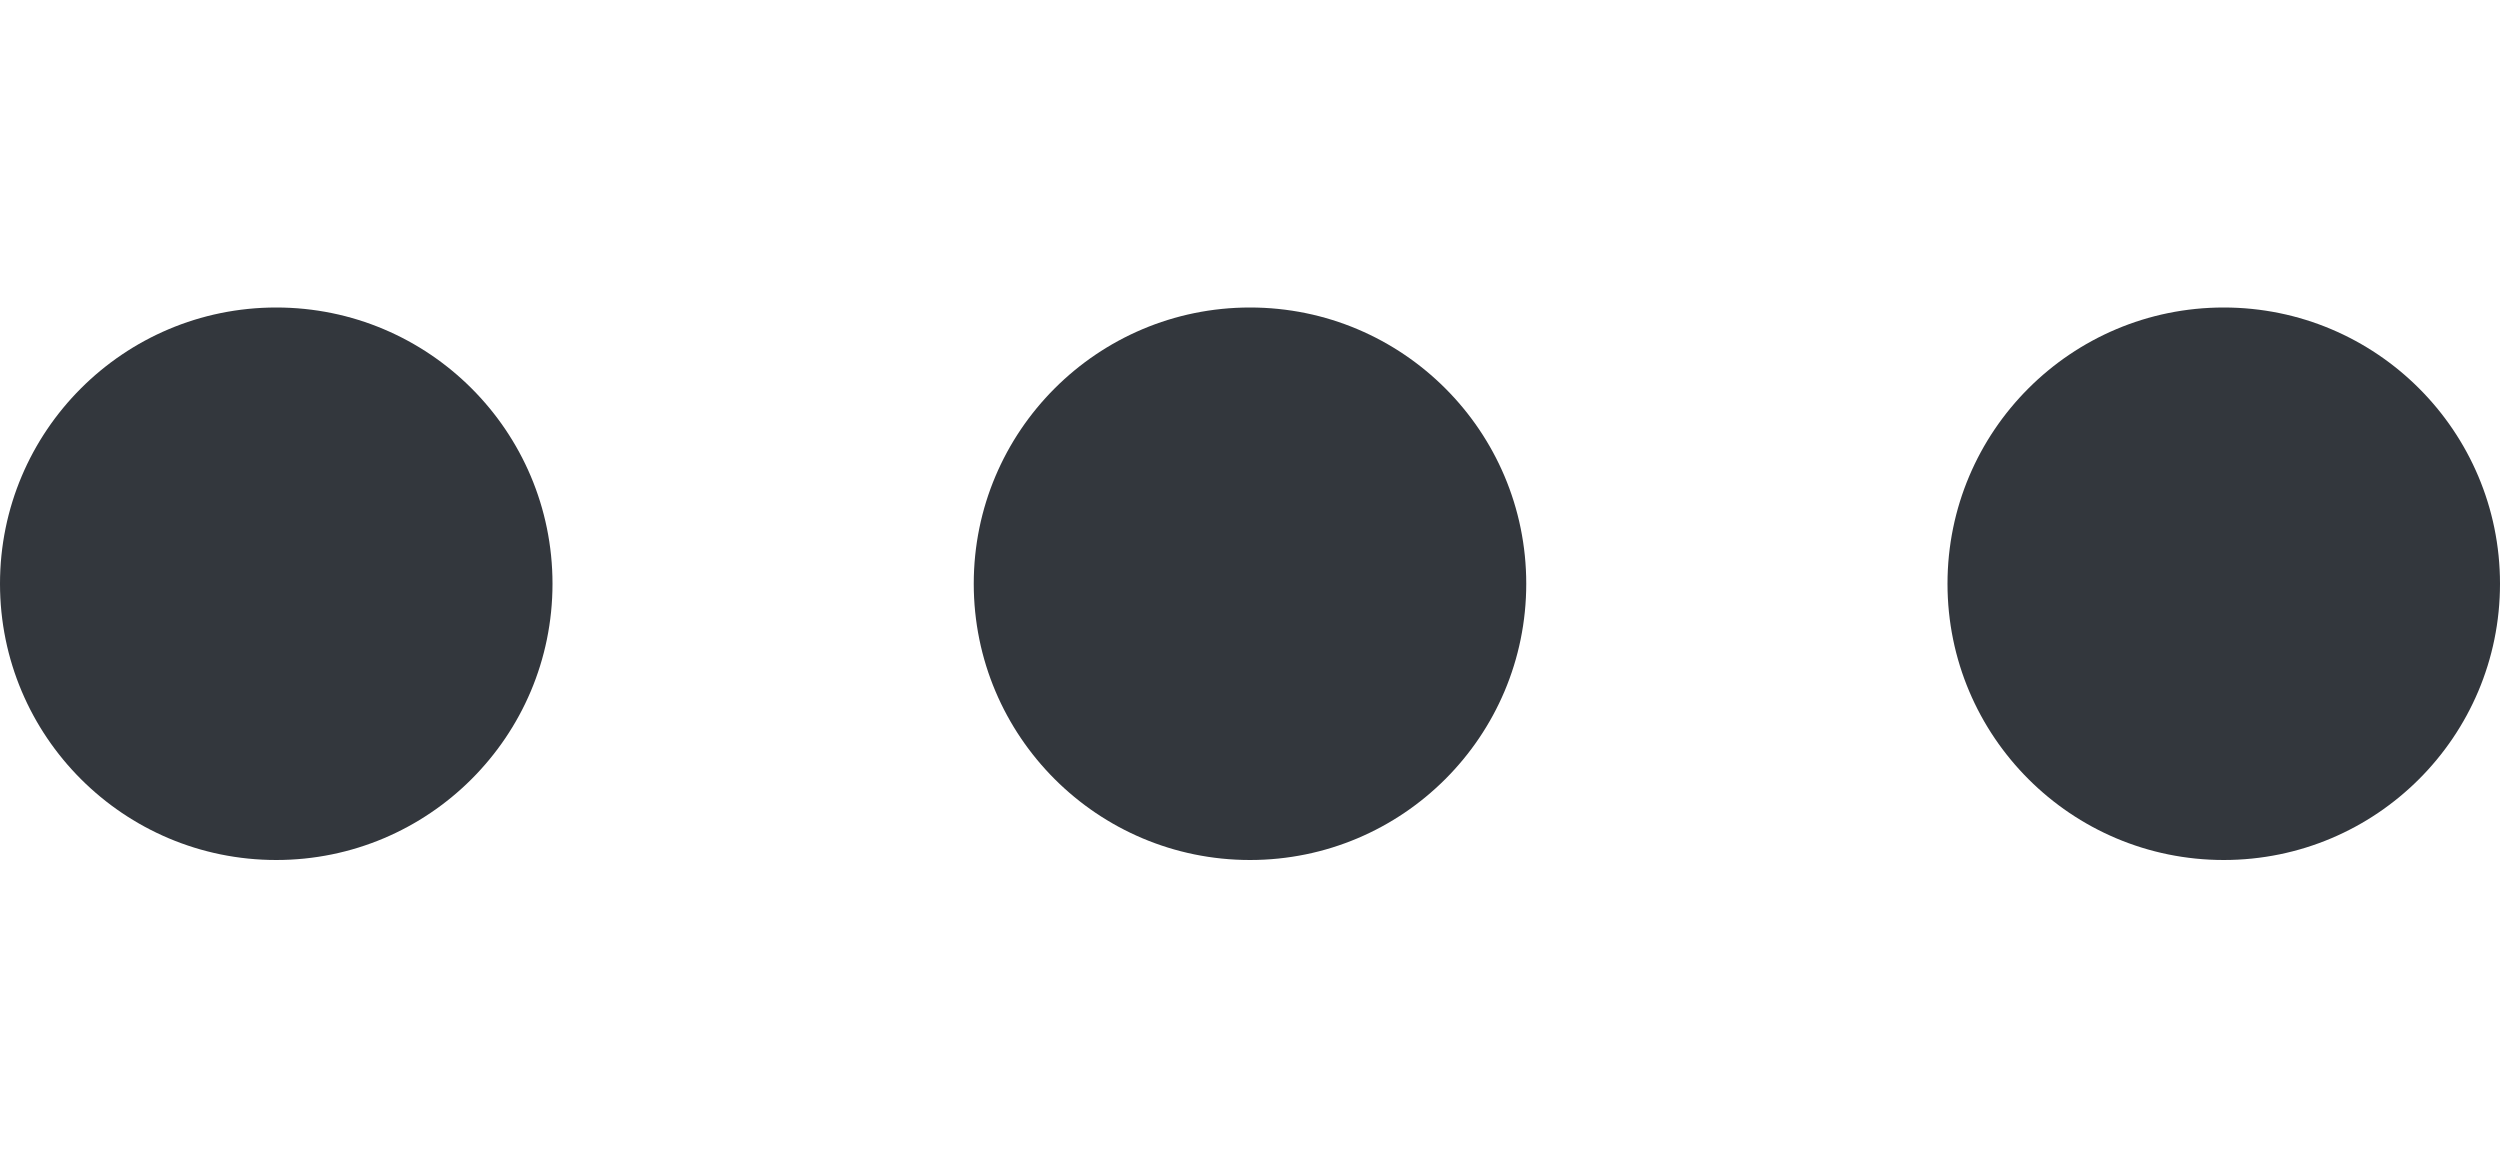
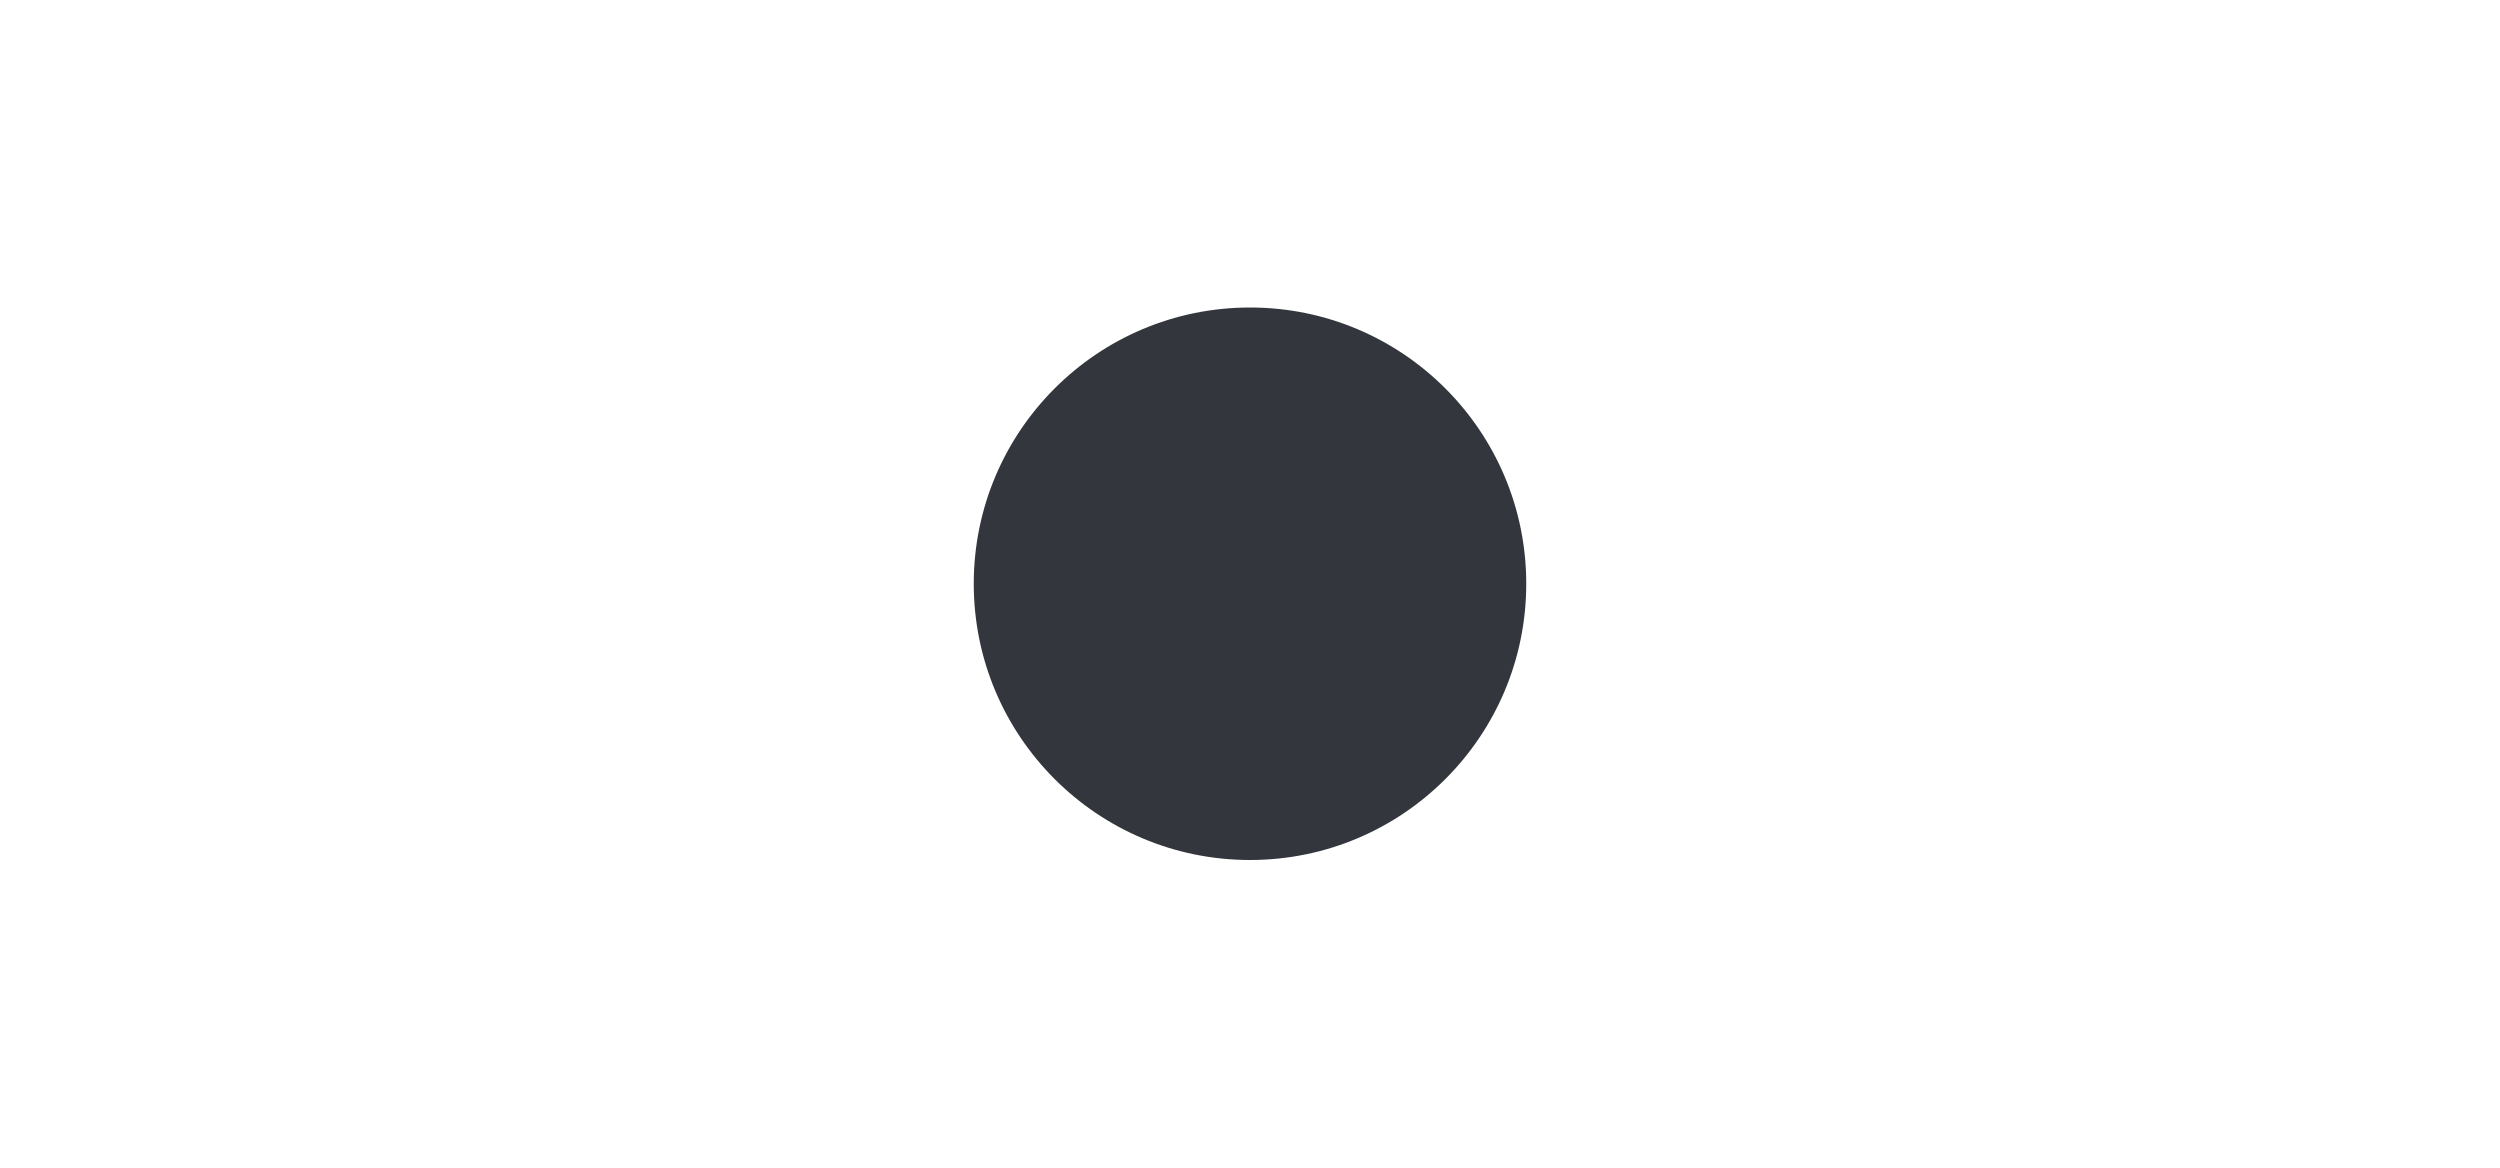
<svg xmlns="http://www.w3.org/2000/svg" id="Layer_1" data-name="Layer 1" viewBox="0 0 100 46.71">
  <defs>
    <style>.cls-1{fill:#33373d;}</style>
  </defs>
-   <circle class="cls-1" cx="11.05" cy="23.35" r="11.05" />
  <circle class="cls-1" cx="50" cy="23.35" r="11.05" />
-   <circle class="cls-1" cx="88.95" cy="23.35" r="11.05" />
</svg>